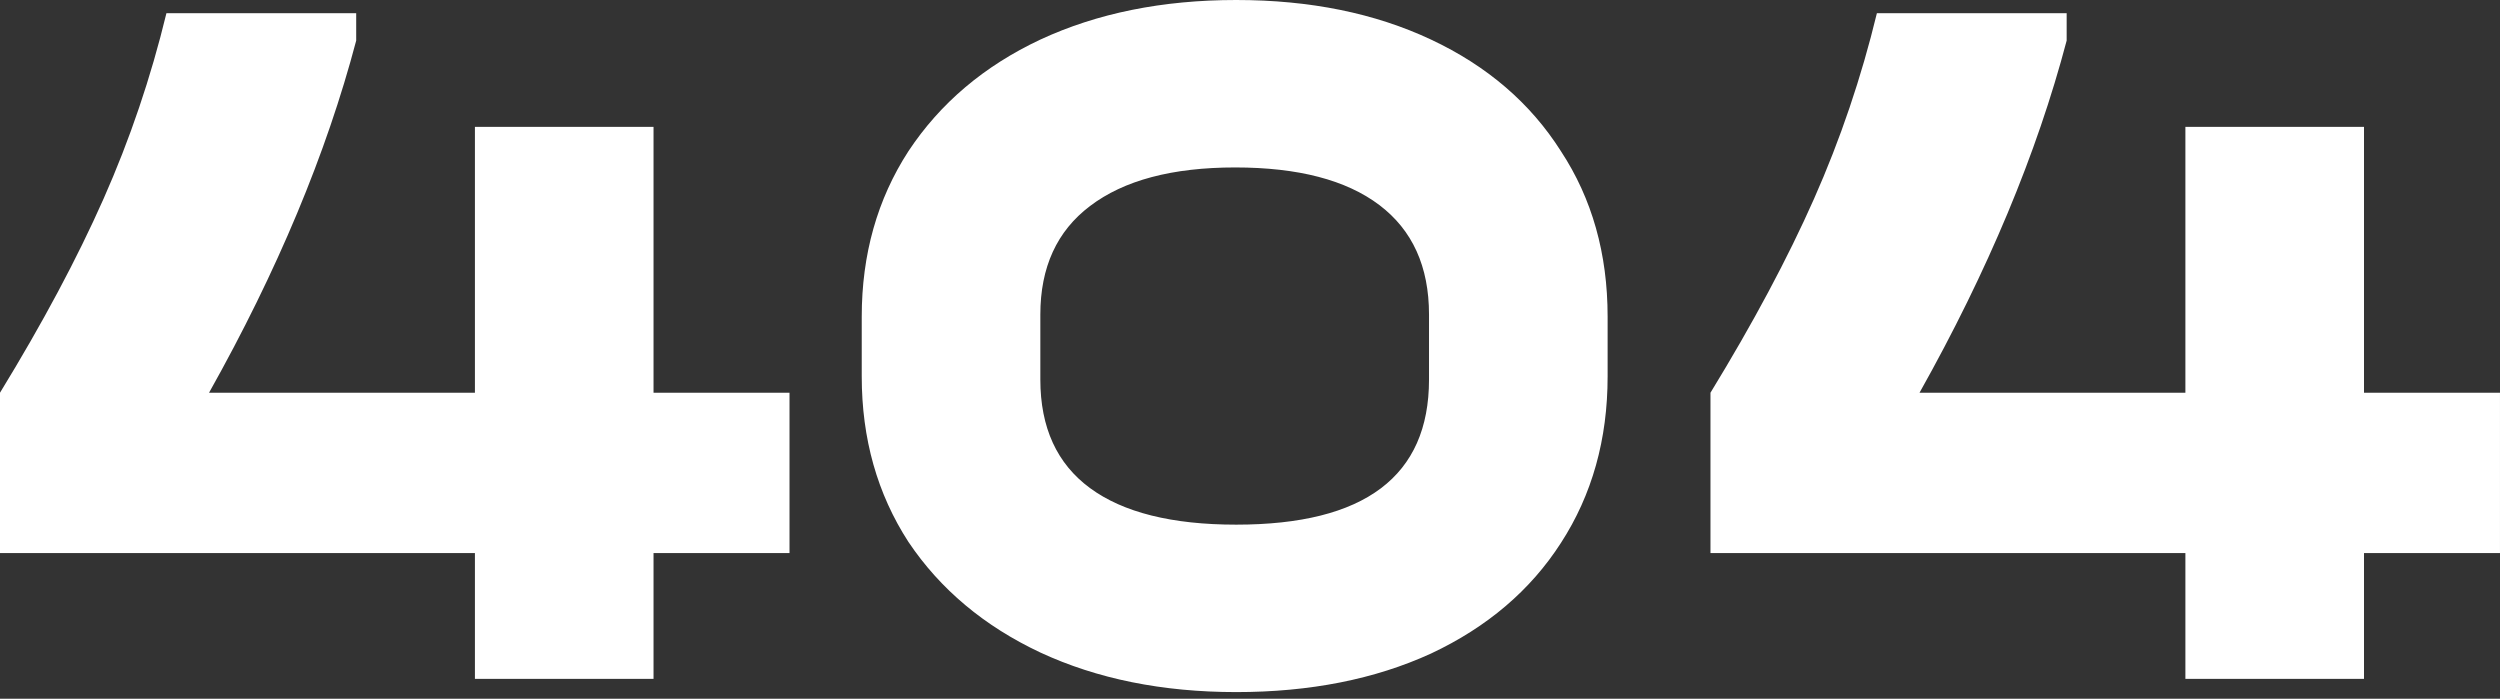
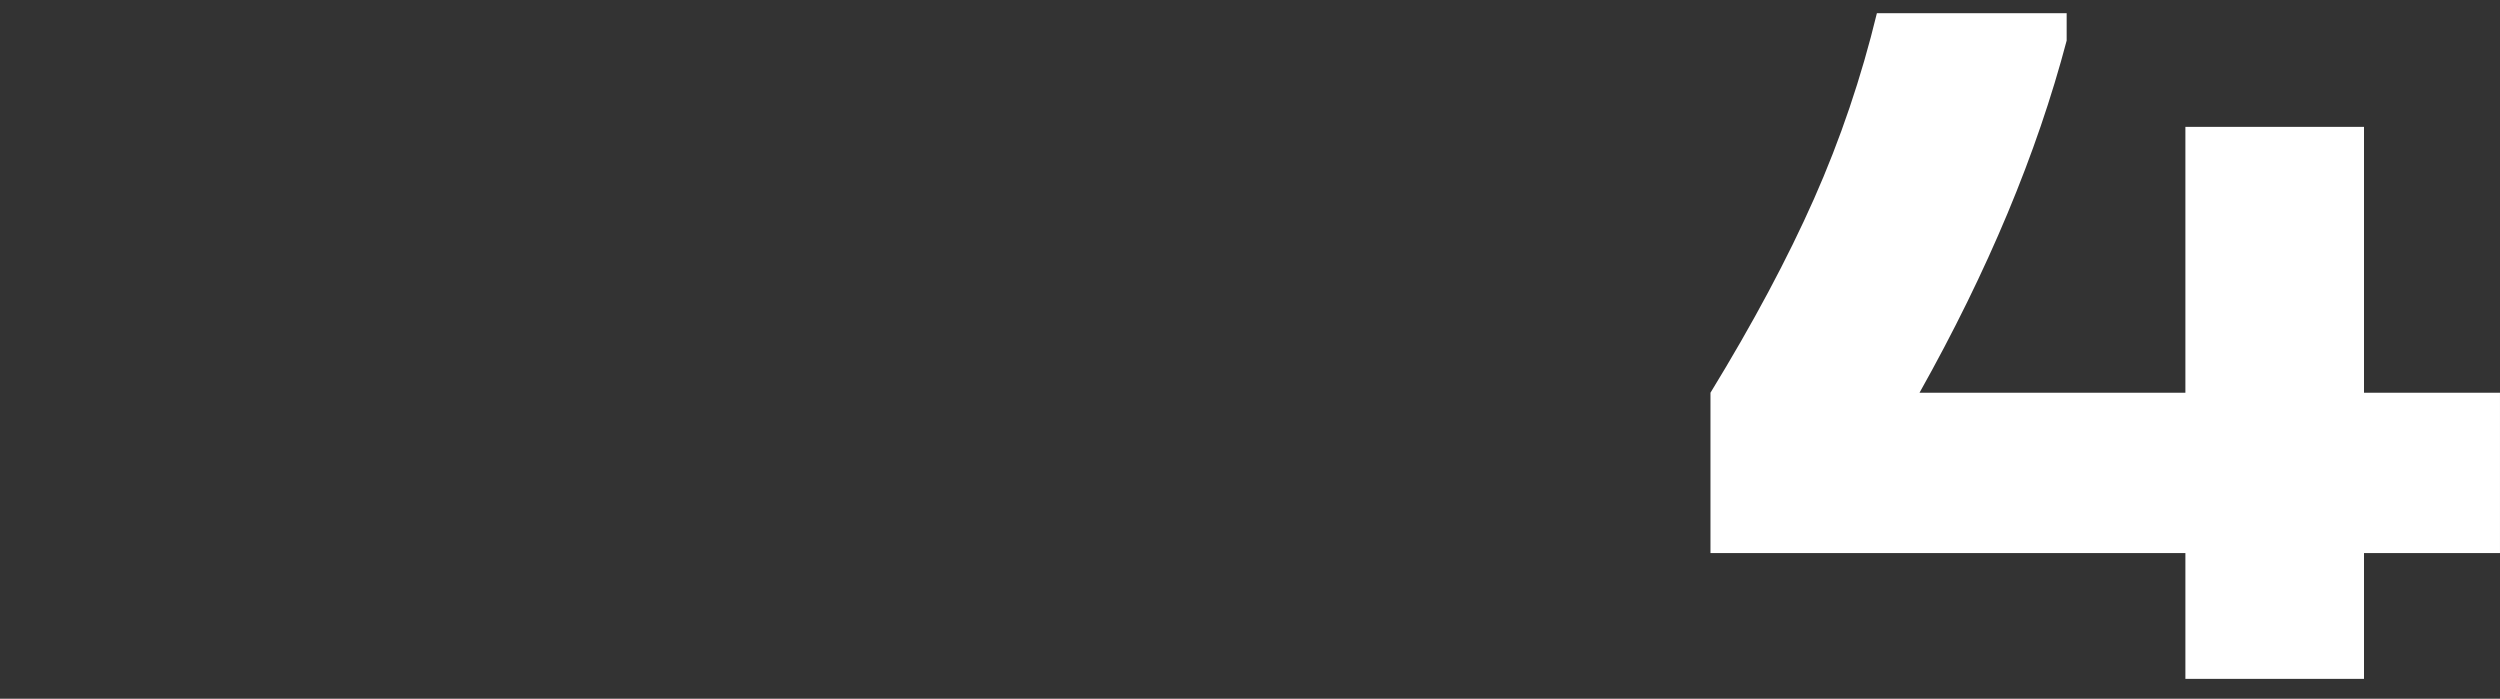
<svg xmlns="http://www.w3.org/2000/svg" width="322" height="90" viewBox="0 0 322 90" fill="none">
  <rect x="0" y="0" width="322" height="90" fill="#333333" stroke="none" />
  <path d="M321.998 71.235H304.483V87.442H281.479V71.235H220.309V50.583C225.798 41.608 230.242 33.286 233.641 25.618C237.039 17.95 239.74 9.977 241.744 1.699H266.186V5.228C262.352 19.78 256.035 34.898 247.234 50.583H281.479V16.338H304.483V50.583H321.998V71.235Z" fill="white" />
-   <path d="M159.223 89.141C149.725 89.141 141.316 87.442 133.996 84.044C126.764 80.645 121.1 75.897 117.005 69.797C112.996 63.61 110.992 56.508 110.992 48.492V40.78C110.992 32.764 112.996 25.662 117.005 19.475C121.1 13.288 126.764 8.496 133.996 5.098C141.316 1.699 149.725 0 159.223 0C168.721 0 177.086 1.699 184.318 5.098C191.551 8.496 197.127 13.288 201.049 19.475C205.057 25.575 207.061 32.676 207.061 40.78V48.492C207.061 56.596 205.057 63.741 201.049 69.928C197.127 76.027 191.551 80.776 184.318 84.175C177.086 87.486 168.721 89.141 159.223 89.141ZM159.223 67.575C175.779 67.575 184.057 61.345 184.057 48.884V40.519C184.057 34.332 181.922 29.627 177.652 26.403C173.382 23.178 167.196 21.567 159.092 21.567C150.988 21.567 144.758 23.222 140.401 26.533C136.131 29.757 133.996 34.419 133.996 40.519V48.884C133.996 55.071 136.131 59.733 140.401 62.87C144.671 66.007 150.945 67.575 159.223 67.575Z" fill="white" />
-   <path d="M101.689 71.235H84.175V87.442H61.17V71.235H0V50.583C5.49 41.608 9.934 33.286 13.332 25.618C16.73 17.95 19.432 9.977 21.436 1.699H45.878V5.228C42.044 19.78 35.726 34.898 26.925 50.583H61.17V16.338H84.175V50.583H101.689V71.235Z" fill="white" />
</svg>